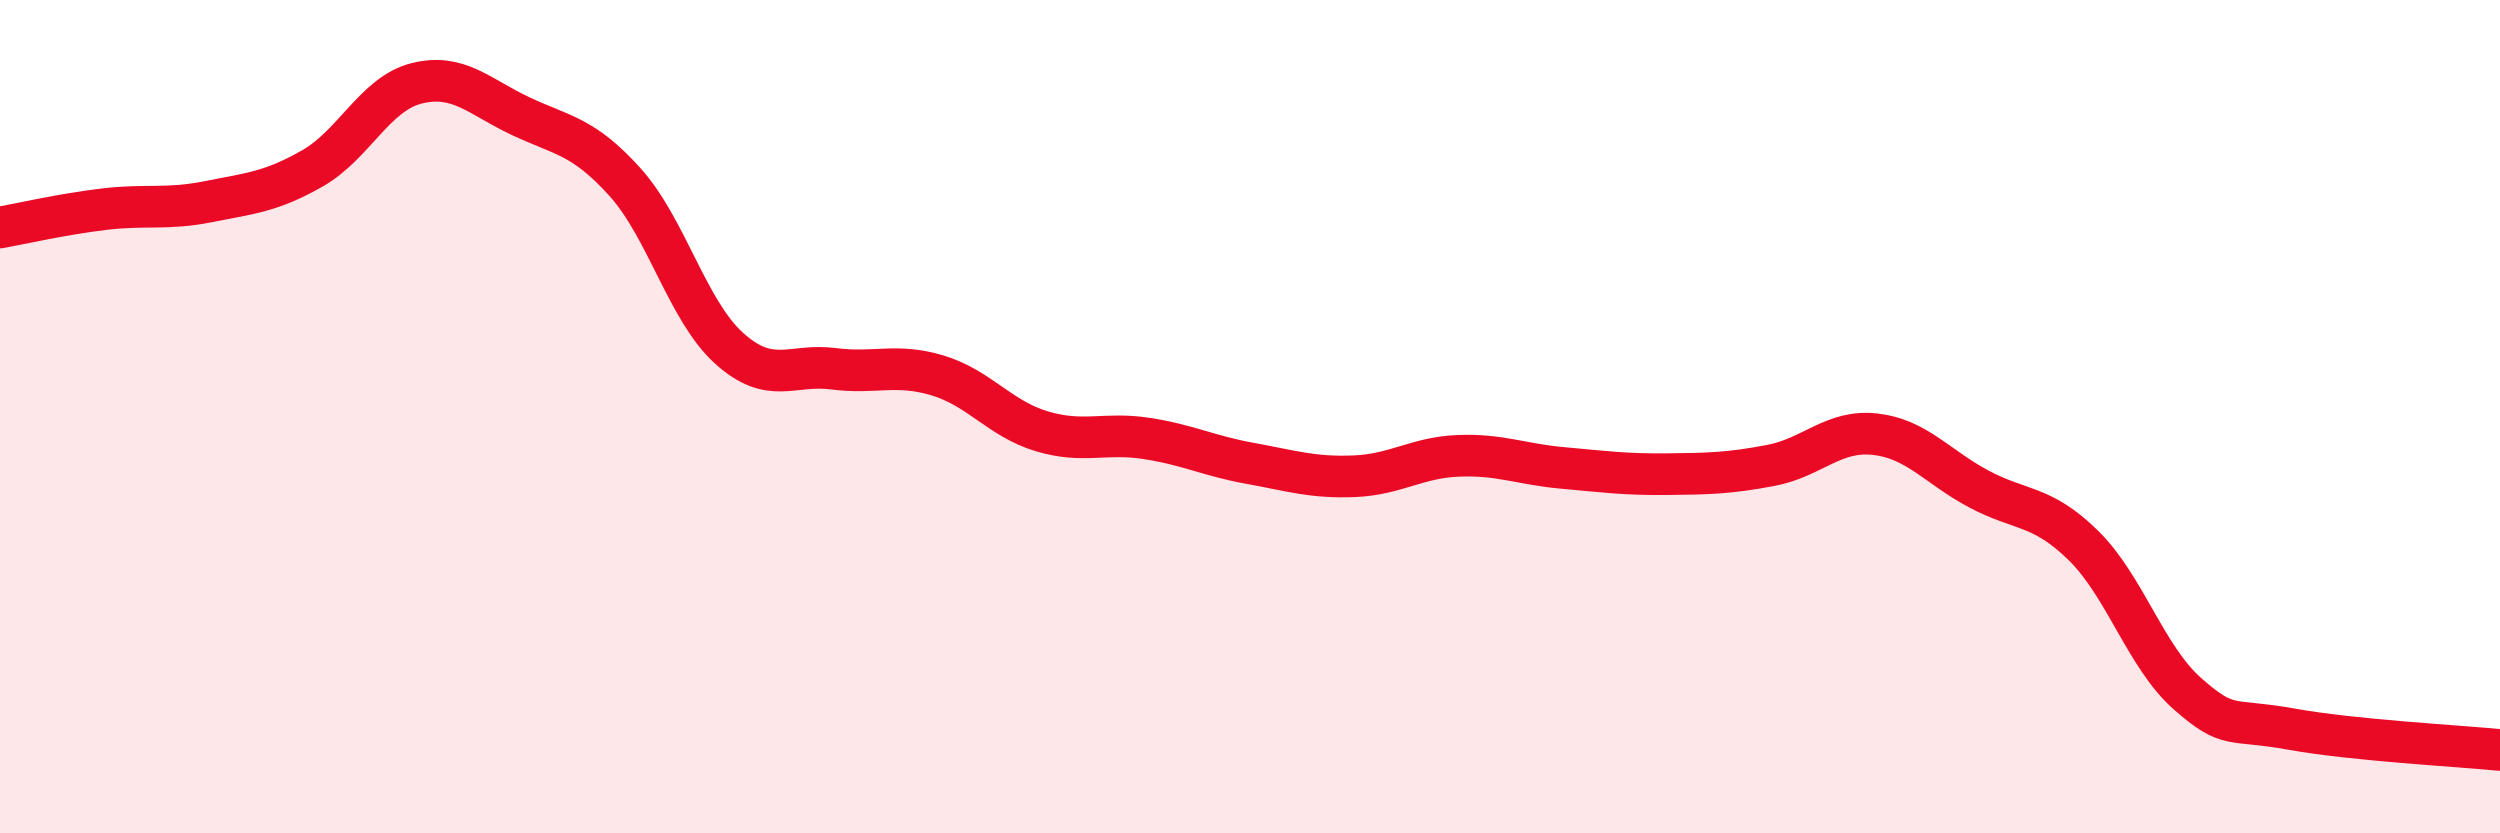
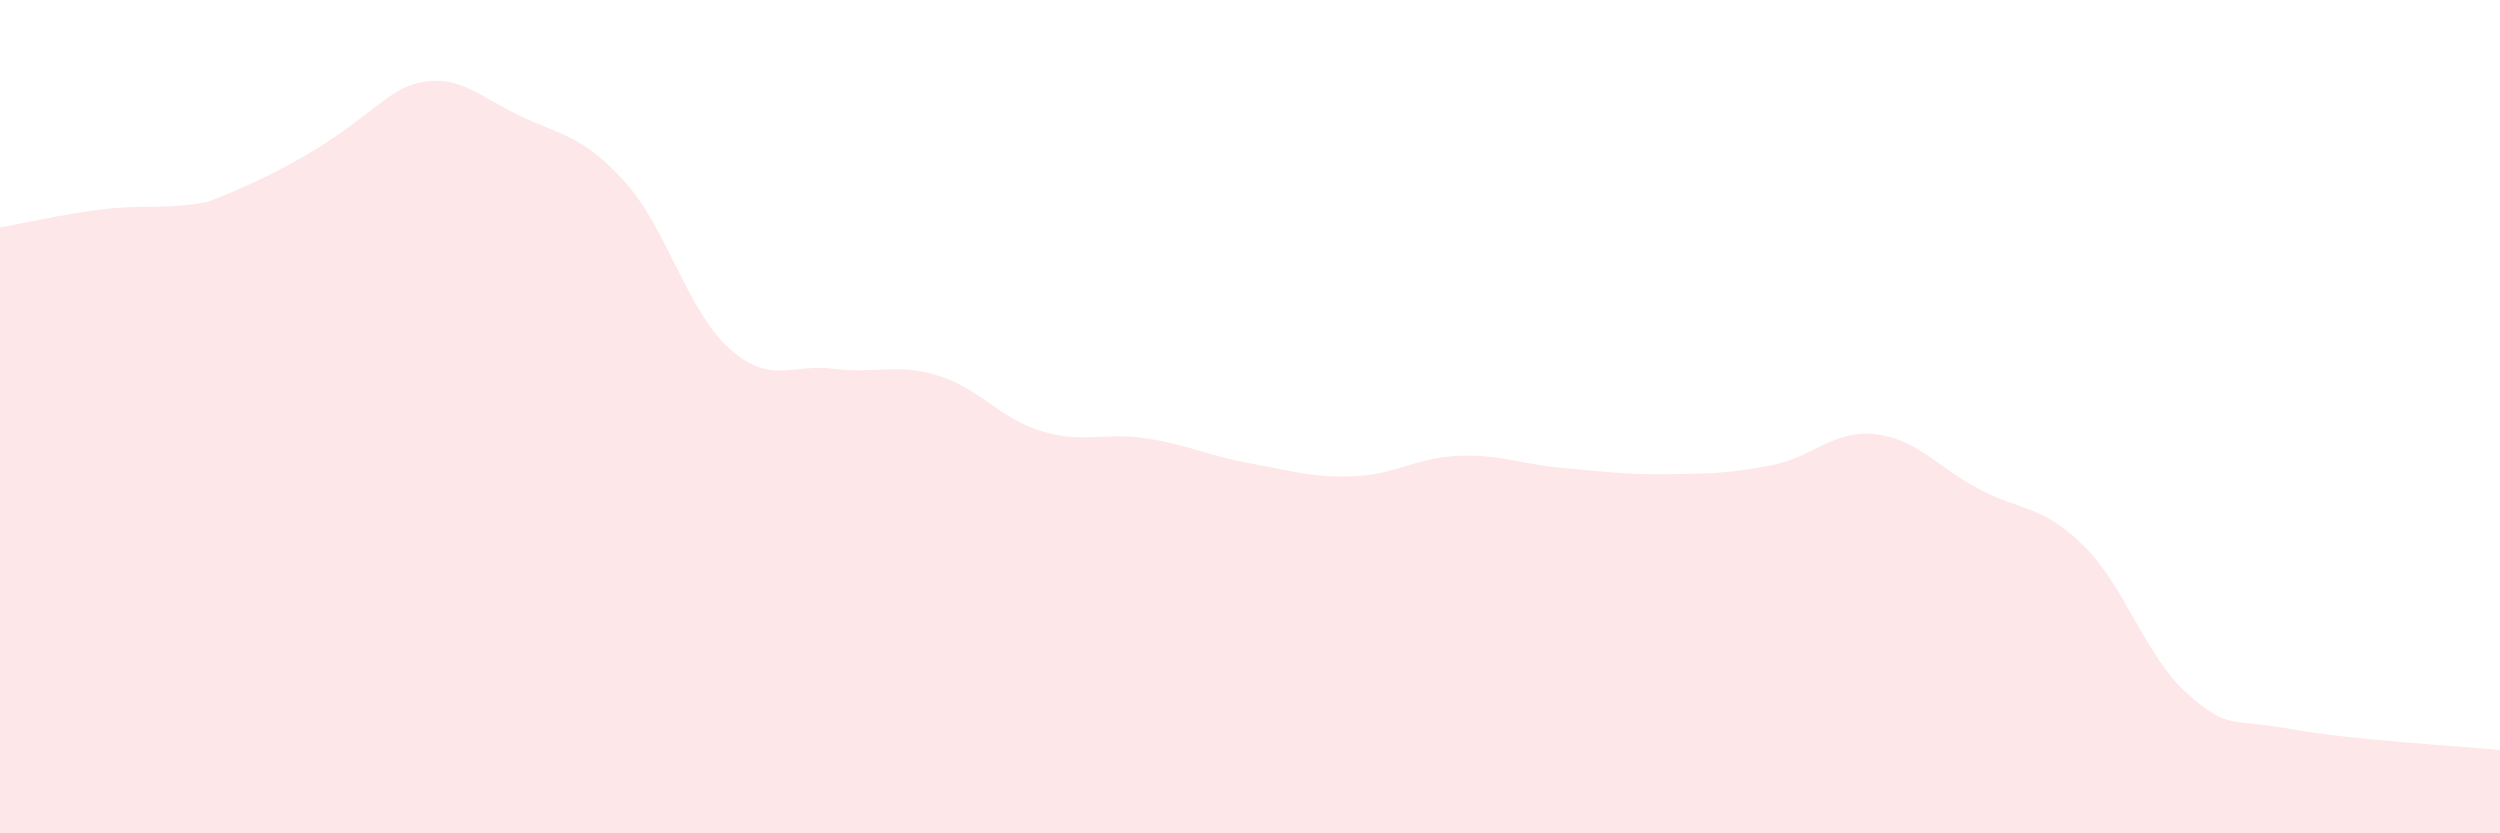
<svg xmlns="http://www.w3.org/2000/svg" width="60" height="20" viewBox="0 0 60 20">
-   <path d="M 0,5.46 C 0.5,5.37 1.5,5.14 2.5,5.02 C 3.5,4.9 4,5.04 5,4.84 C 6,4.64 6.5,4.61 7.5,4.04 C 8.5,3.47 9,2.25 10,2 C 11,1.75 11.5,2.32 12.5,2.79 C 13.5,3.26 14,3.26 15,4.37 C 16,5.48 16.5,7.46 17.5,8.36 C 18.5,9.26 19,8.72 20,8.85 C 21,8.98 21.5,8.71 22.5,9.01 C 23.5,9.31 24,10.05 25,10.35 C 26,10.65 26.5,10.37 27.5,10.52 C 28.5,10.67 29,10.94 30,11.12 C 31,11.3 31.5,11.47 32.5,11.43 C 33.5,11.39 34,10.98 35,10.94 C 36,10.9 36.5,11.14 37.5,11.23 C 38.5,11.32 39,11.39 40,11.38 C 41,11.37 41.5,11.36 42.5,11.17 C 43.5,10.98 44,10.31 45,10.42 C 46,10.53 46.5,11.21 47.5,11.74 C 48.5,12.27 49,12.11 50,13.09 C 51,14.07 51.5,15.77 52.5,16.65 C 53.5,17.53 53.5,17.23 55,17.5 C 56.5,17.77 59,17.9 60,18L60 20L0 20Z" fill="#EB0A25" opacity="0.1" stroke-linecap="round" stroke-linejoin="round" />
-   <path d="M 0,5.46 C 0.5,5.37 1.5,5.14 2.5,5.02 C 3.5,4.9 4,5.04 5,4.84 C 6,4.64 6.5,4.61 7.5,4.04 C 8.5,3.47 9,2.25 10,2 C 11,1.75 11.5,2.32 12.5,2.79 C 13.5,3.26 14,3.26 15,4.37 C 16,5.48 16.5,7.46 17.5,8.36 C 18.5,9.26 19,8.72 20,8.85 C 21,8.98 21.5,8.71 22.5,9.01 C 23.5,9.31 24,10.05 25,10.35 C 26,10.65 26.5,10.37 27.5,10.52 C 28.5,10.67 29,10.94 30,11.12 C 31,11.3 31.5,11.47 32.5,11.43 C 33.5,11.39 34,10.98 35,10.94 C 36,10.9 36.5,11.14 37.5,11.23 C 38.5,11.32 39,11.39 40,11.38 C 41,11.37 41.5,11.36 42.5,11.17 C 43.5,10.98 44,10.31 45,10.42 C 46,10.53 46.5,11.21 47.5,11.74 C 48.5,12.27 49,12.11 50,13.09 C 51,14.07 51.5,15.77 52.5,16.65 C 53.5,17.53 53.5,17.23 55,17.5 C 56.5,17.77 59,17.9 60,18" stroke="#EB0A25" stroke-width="1" fill="none" stroke-linecap="round" stroke-linejoin="round" />
+   <path d="M 0,5.46 C 0.5,5.37 1.5,5.14 2.5,5.02 C 3.5,4.9 4,5.04 5,4.84 C 8.5,3.47 9,2.25 10,2 C 11,1.75 11.5,2.32 12.5,2.79 C 13.5,3.26 14,3.26 15,4.37 C 16,5.48 16.5,7.46 17.5,8.36 C 18.5,9.26 19,8.72 20,8.85 C 21,8.98 21.5,8.71 22.5,9.01 C 23.5,9.31 24,10.05 25,10.35 C 26,10.65 26.5,10.37 27.5,10.52 C 28.5,10.67 29,10.94 30,11.12 C 31,11.3 31.5,11.47 32.5,11.43 C 33.5,11.39 34,10.98 35,10.94 C 36,10.9 36.5,11.14 37.5,11.23 C 38.5,11.32 39,11.39 40,11.38 C 41,11.37 41.5,11.36 42.5,11.17 C 43.5,10.98 44,10.31 45,10.42 C 46,10.53 46.5,11.21 47.5,11.74 C 48.5,12.27 49,12.11 50,13.09 C 51,14.07 51.5,15.77 52.5,16.65 C 53.5,17.53 53.5,17.23 55,17.5 C 56.5,17.77 59,17.9 60,18L60 20L0 20Z" fill="#EB0A25" opacity="0.1" stroke-linecap="round" stroke-linejoin="round" />
</svg>